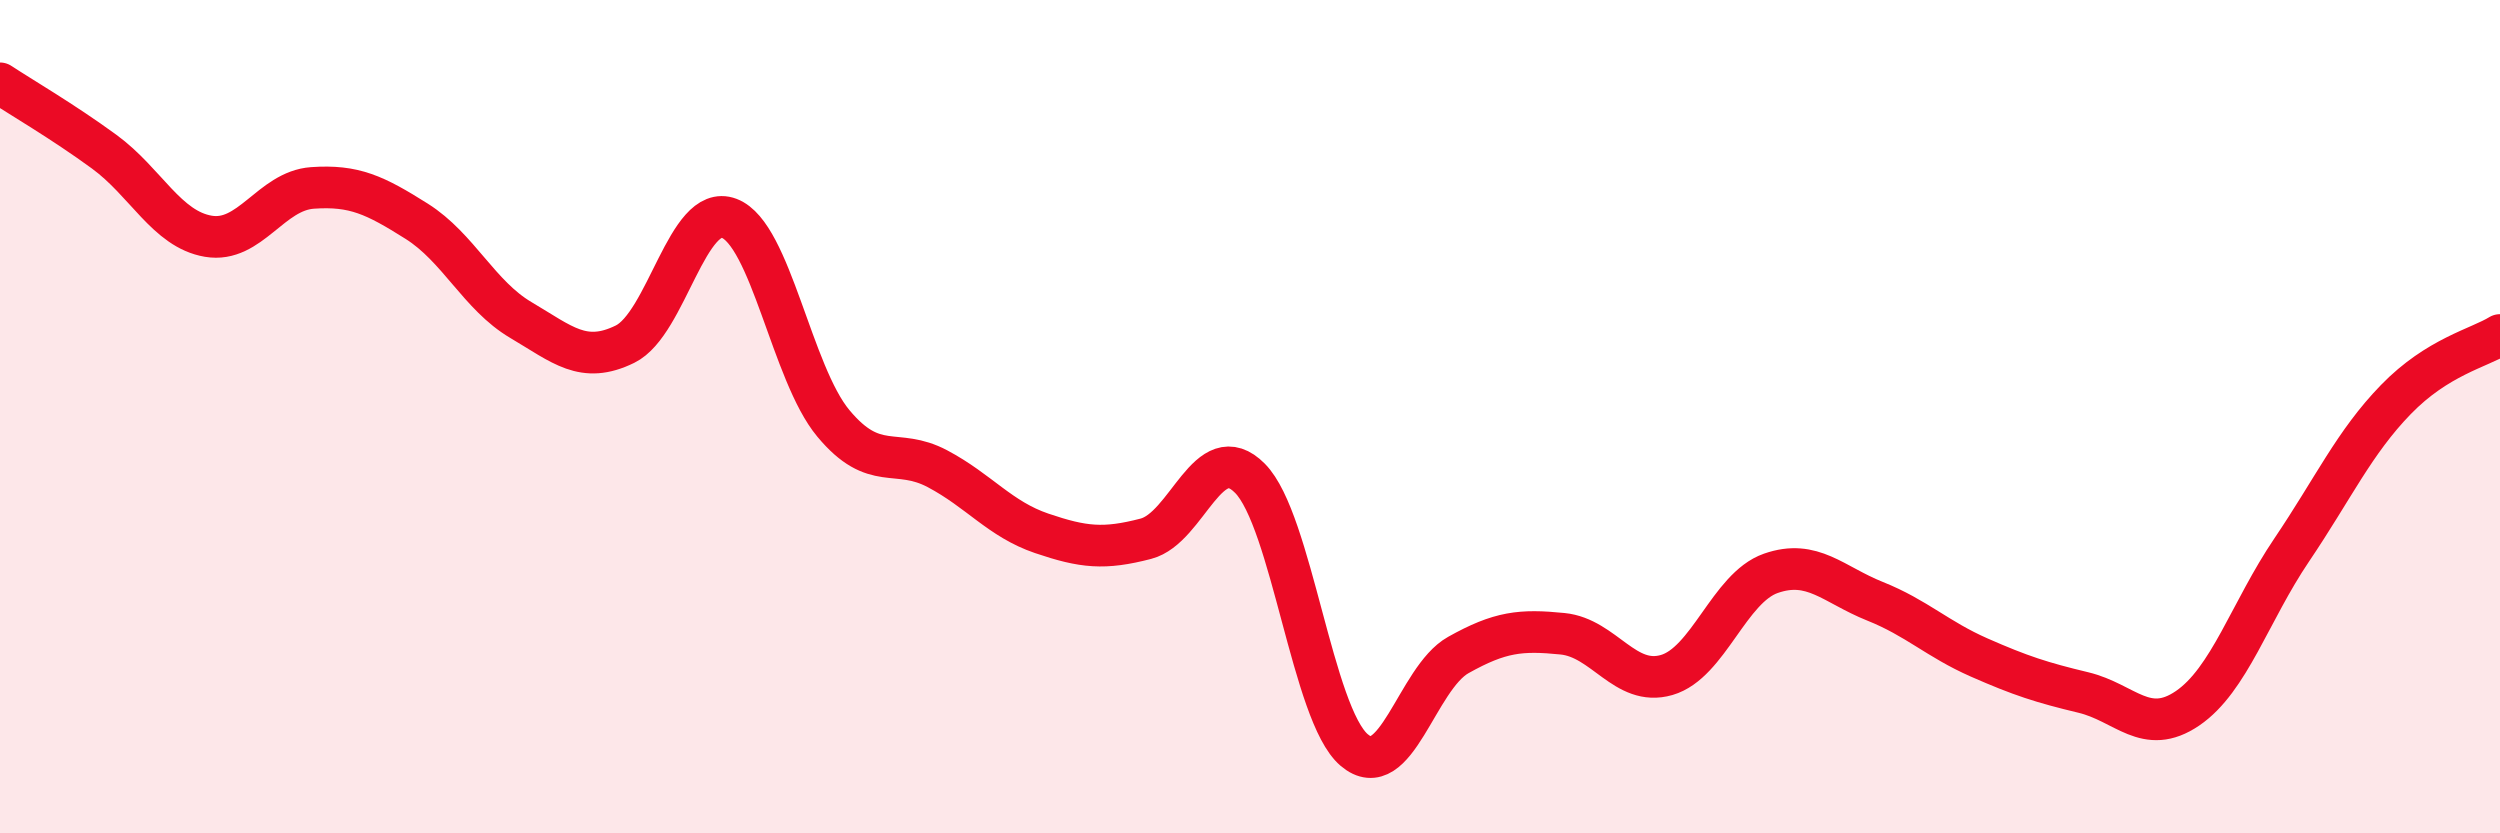
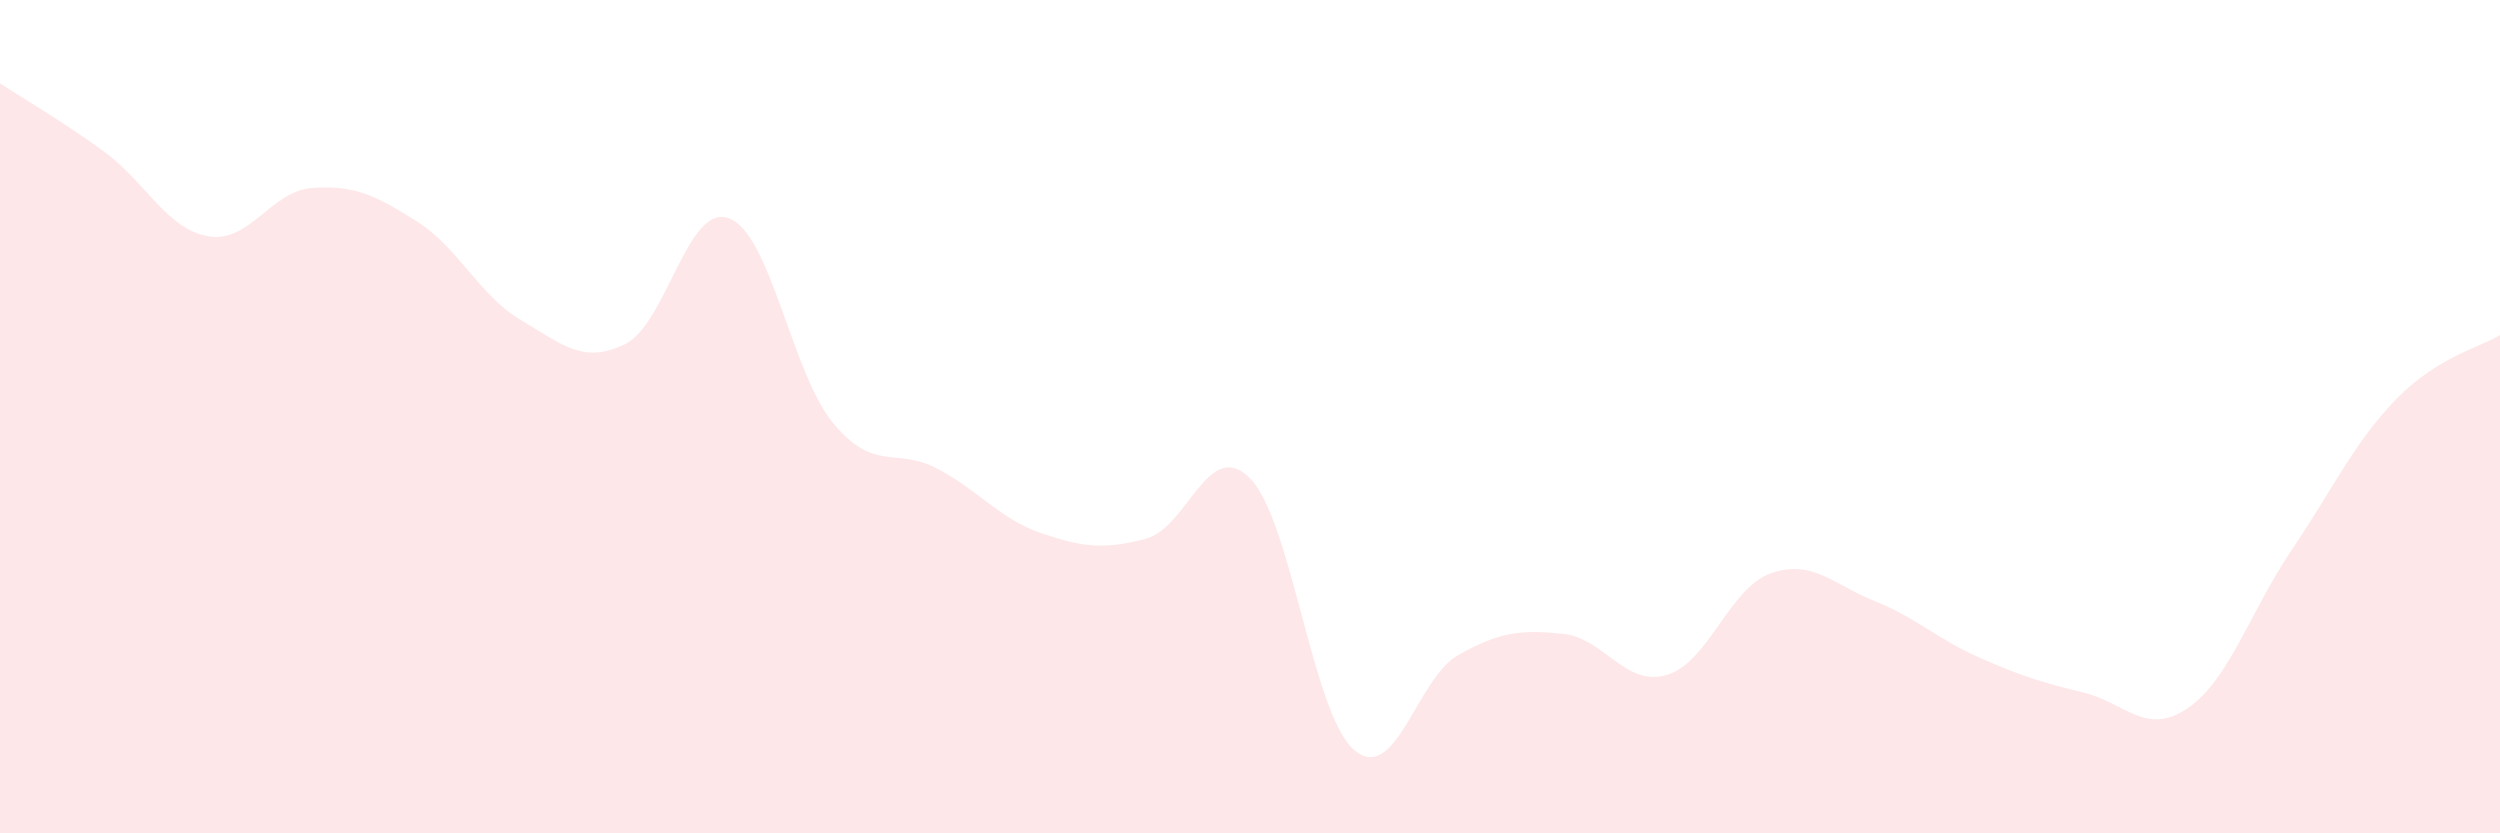
<svg xmlns="http://www.w3.org/2000/svg" width="60" height="20" viewBox="0 0 60 20">
  <path d="M 0,2 C 0.5,2.33 1.5,2.91 2.5,3.64 C 3.5,4.37 4,5.5 5,5.67 C 6,5.84 6.5,4.58 7.5,4.51 C 8.5,4.44 9,4.68 10,5.31 C 11,5.94 11.5,7.09 12.5,7.68 C 13.5,8.27 14,8.75 15,8.26 C 16,7.77 16.5,4.86 17.5,5.24 C 18.5,5.62 19,8.96 20,10.16 C 21,11.36 21.5,10.72 22.5,11.25 C 23.5,11.78 24,12.46 25,12.8 C 26,13.14 26.5,13.19 27.5,12.93 C 28.5,12.67 29,10.47 30,11.48 C 31,12.49 31.5,17.15 32.5,18 C 33.5,18.85 34,16.28 35,15.72 C 36,15.16 36.5,15.11 37.5,15.21 C 38.5,15.31 39,16.49 40,16.2 C 41,15.91 41.5,14.11 42.5,13.76 C 43.5,13.41 44,14.03 45,14.43 C 46,14.83 46.5,15.34 47.5,15.78 C 48.5,16.22 49,16.38 50,16.62 C 51,16.86 51.5,17.68 52.5,17 C 53.5,16.32 54,14.68 55,13.2 C 56,11.72 56.5,10.62 57.5,9.59 C 58.5,8.56 59.5,8.35 60,8.04L60 20L0 20Z" fill="#EB0A25" opacity="0.1" stroke-linecap="round" stroke-linejoin="round" />
-   <path d="M 0,2 C 0.5,2.33 1.5,2.91 2.5,3.64 C 3.5,4.37 4,5.5 5,5.67 C 6,5.84 6.5,4.58 7.5,4.51 C 8.5,4.44 9,4.68 10,5.31 C 11,5.94 11.5,7.09 12.5,7.68 C 13.5,8.27 14,8.75 15,8.26 C 16,7.77 16.5,4.86 17.5,5.24 C 18.5,5.62 19,8.96 20,10.16 C 21,11.36 21.5,10.72 22.5,11.25 C 23.5,11.78 24,12.46 25,12.8 C 26,13.14 26.5,13.19 27.5,12.93 C 28.5,12.67 29,10.47 30,11.48 C 31,12.49 31.5,17.15 32.5,18 C 33.5,18.85 34,16.28 35,15.72 C 36,15.16 36.5,15.11 37.5,15.21 C 38.5,15.31 39,16.49 40,16.2 C 41,15.91 41.5,14.11 42.5,13.76 C 43.5,13.41 44,14.03 45,14.43 C 46,14.83 46.5,15.34 47.5,15.78 C 48.5,16.22 49,16.38 50,16.62 C 51,16.86 51.5,17.68 52.5,17 C 53.5,16.32 54,14.68 55,13.2 C 56,11.72 56.5,10.62 57.5,9.59 C 58.5,8.56 59.5,8.35 60,8.04" stroke="#EB0A25" stroke-width="1" fill="none" stroke-linecap="round" stroke-linejoin="round" />
</svg>